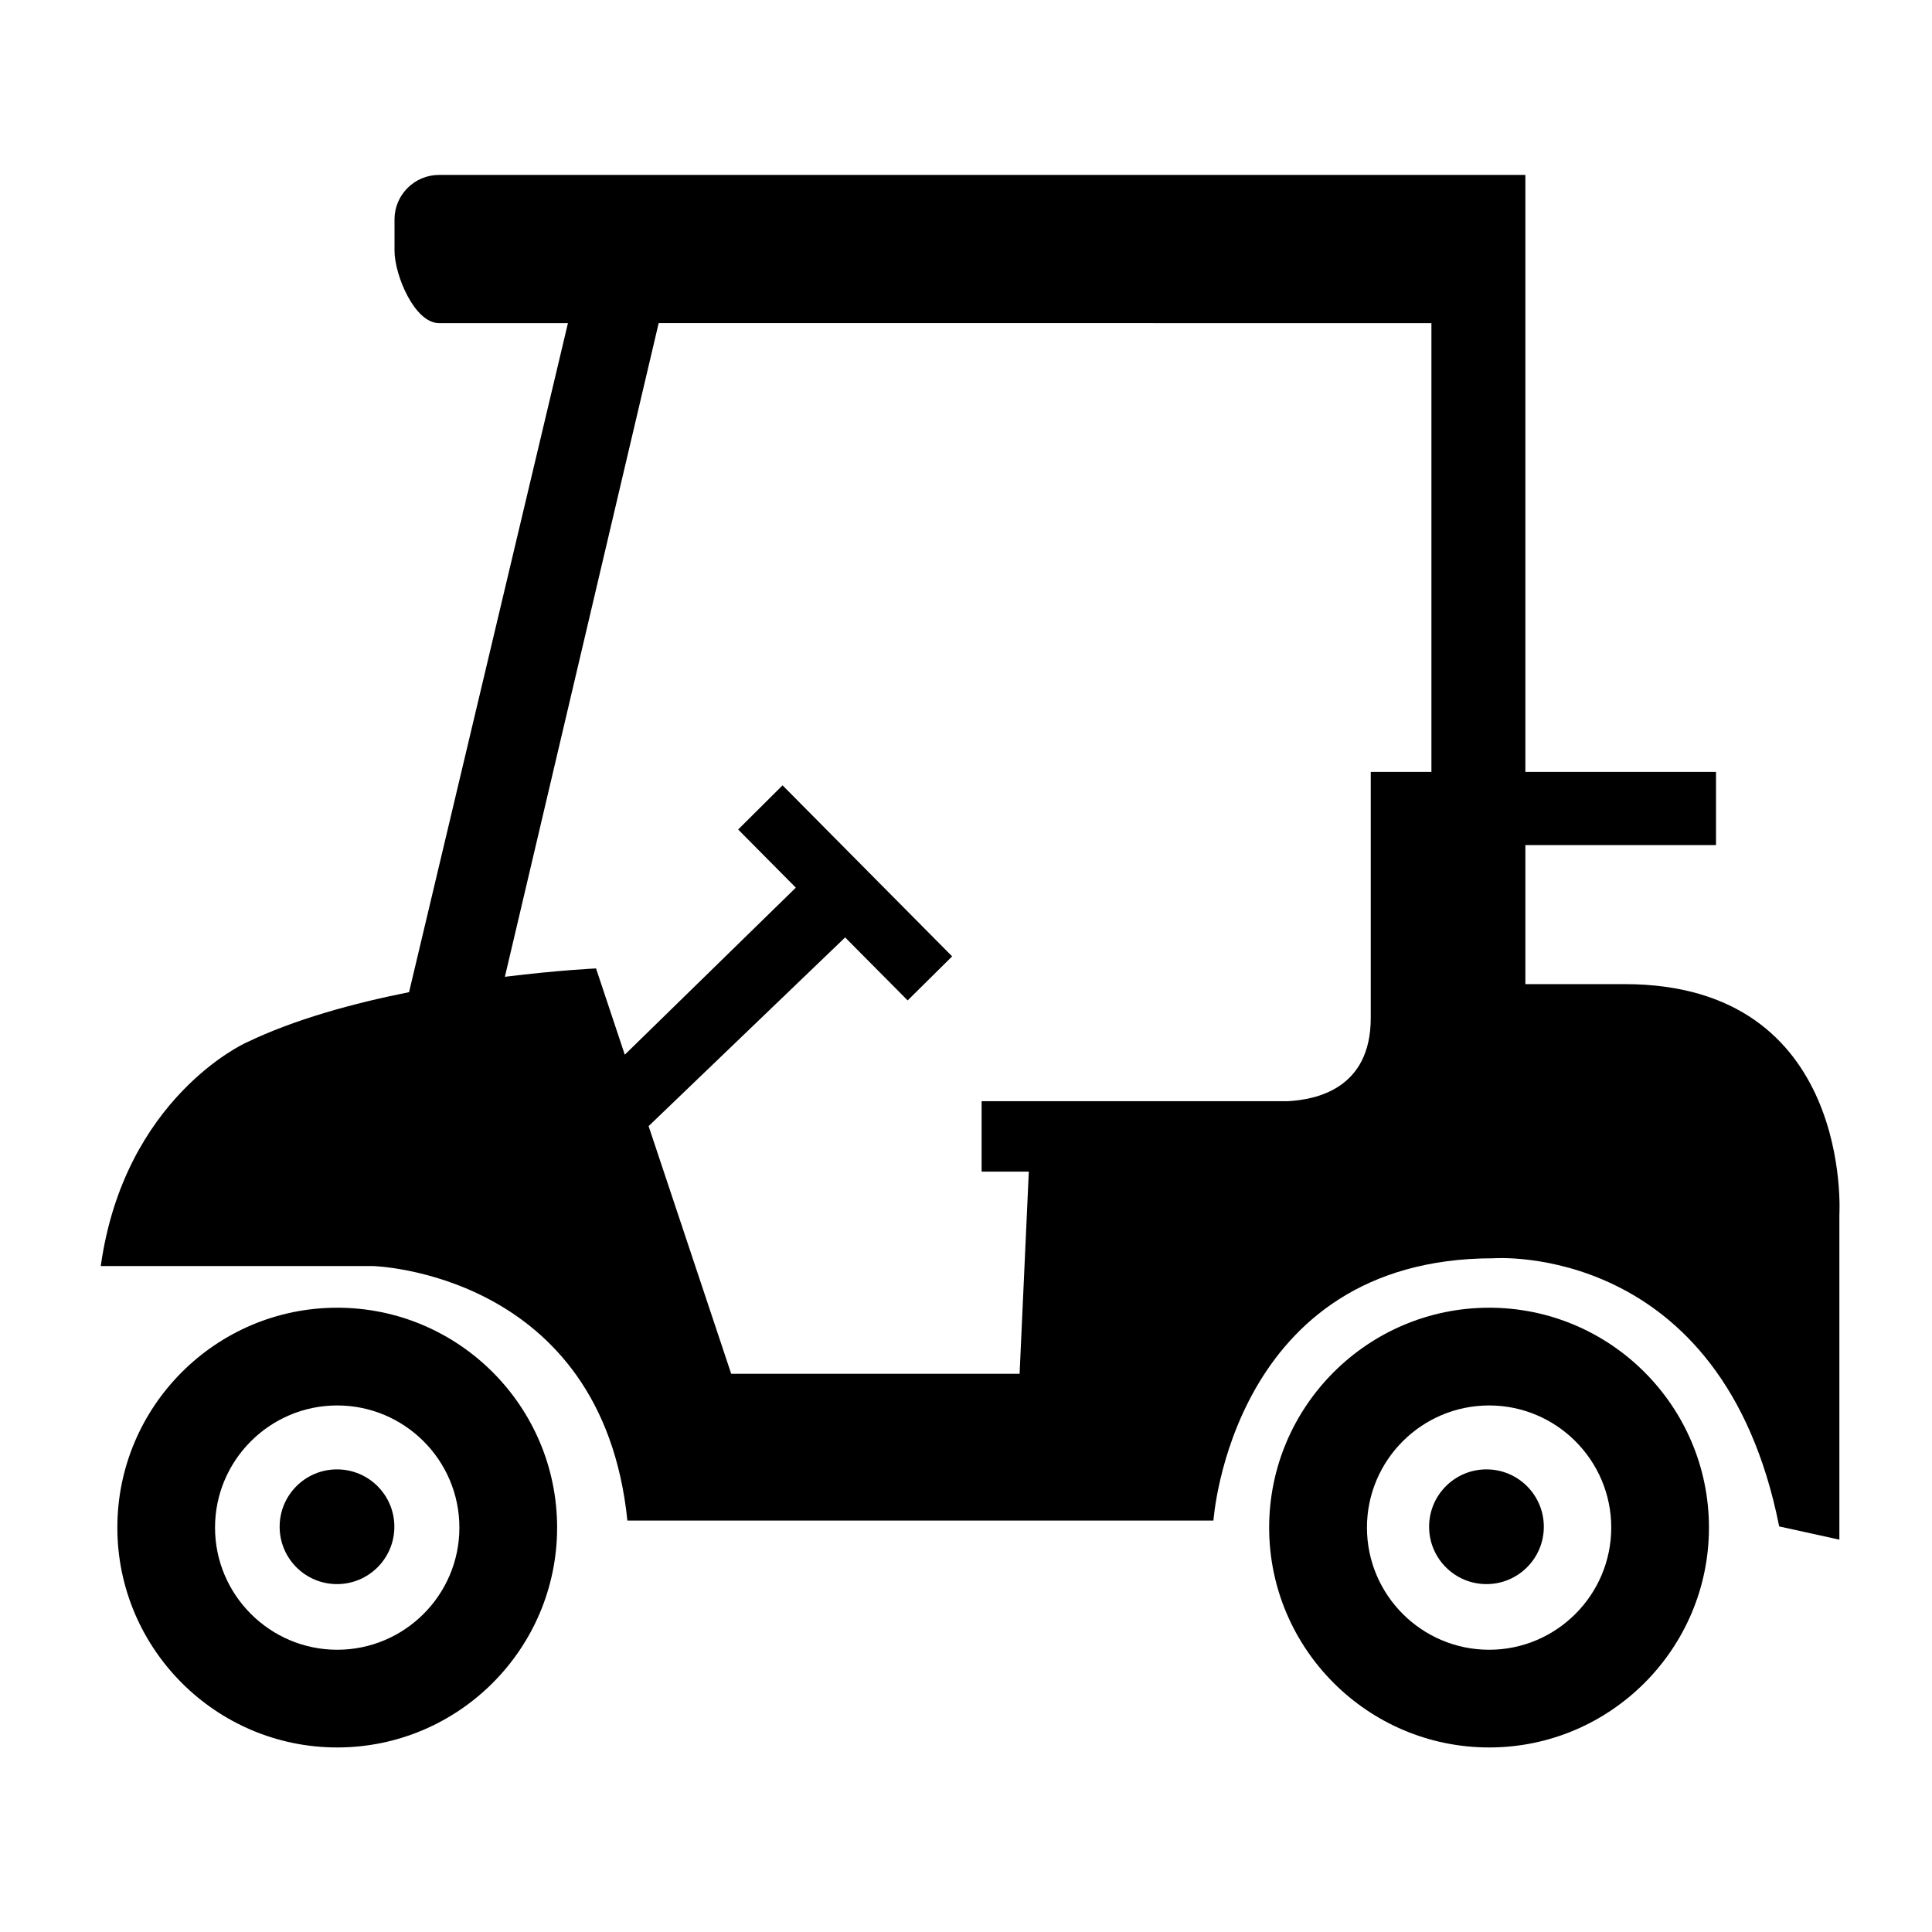
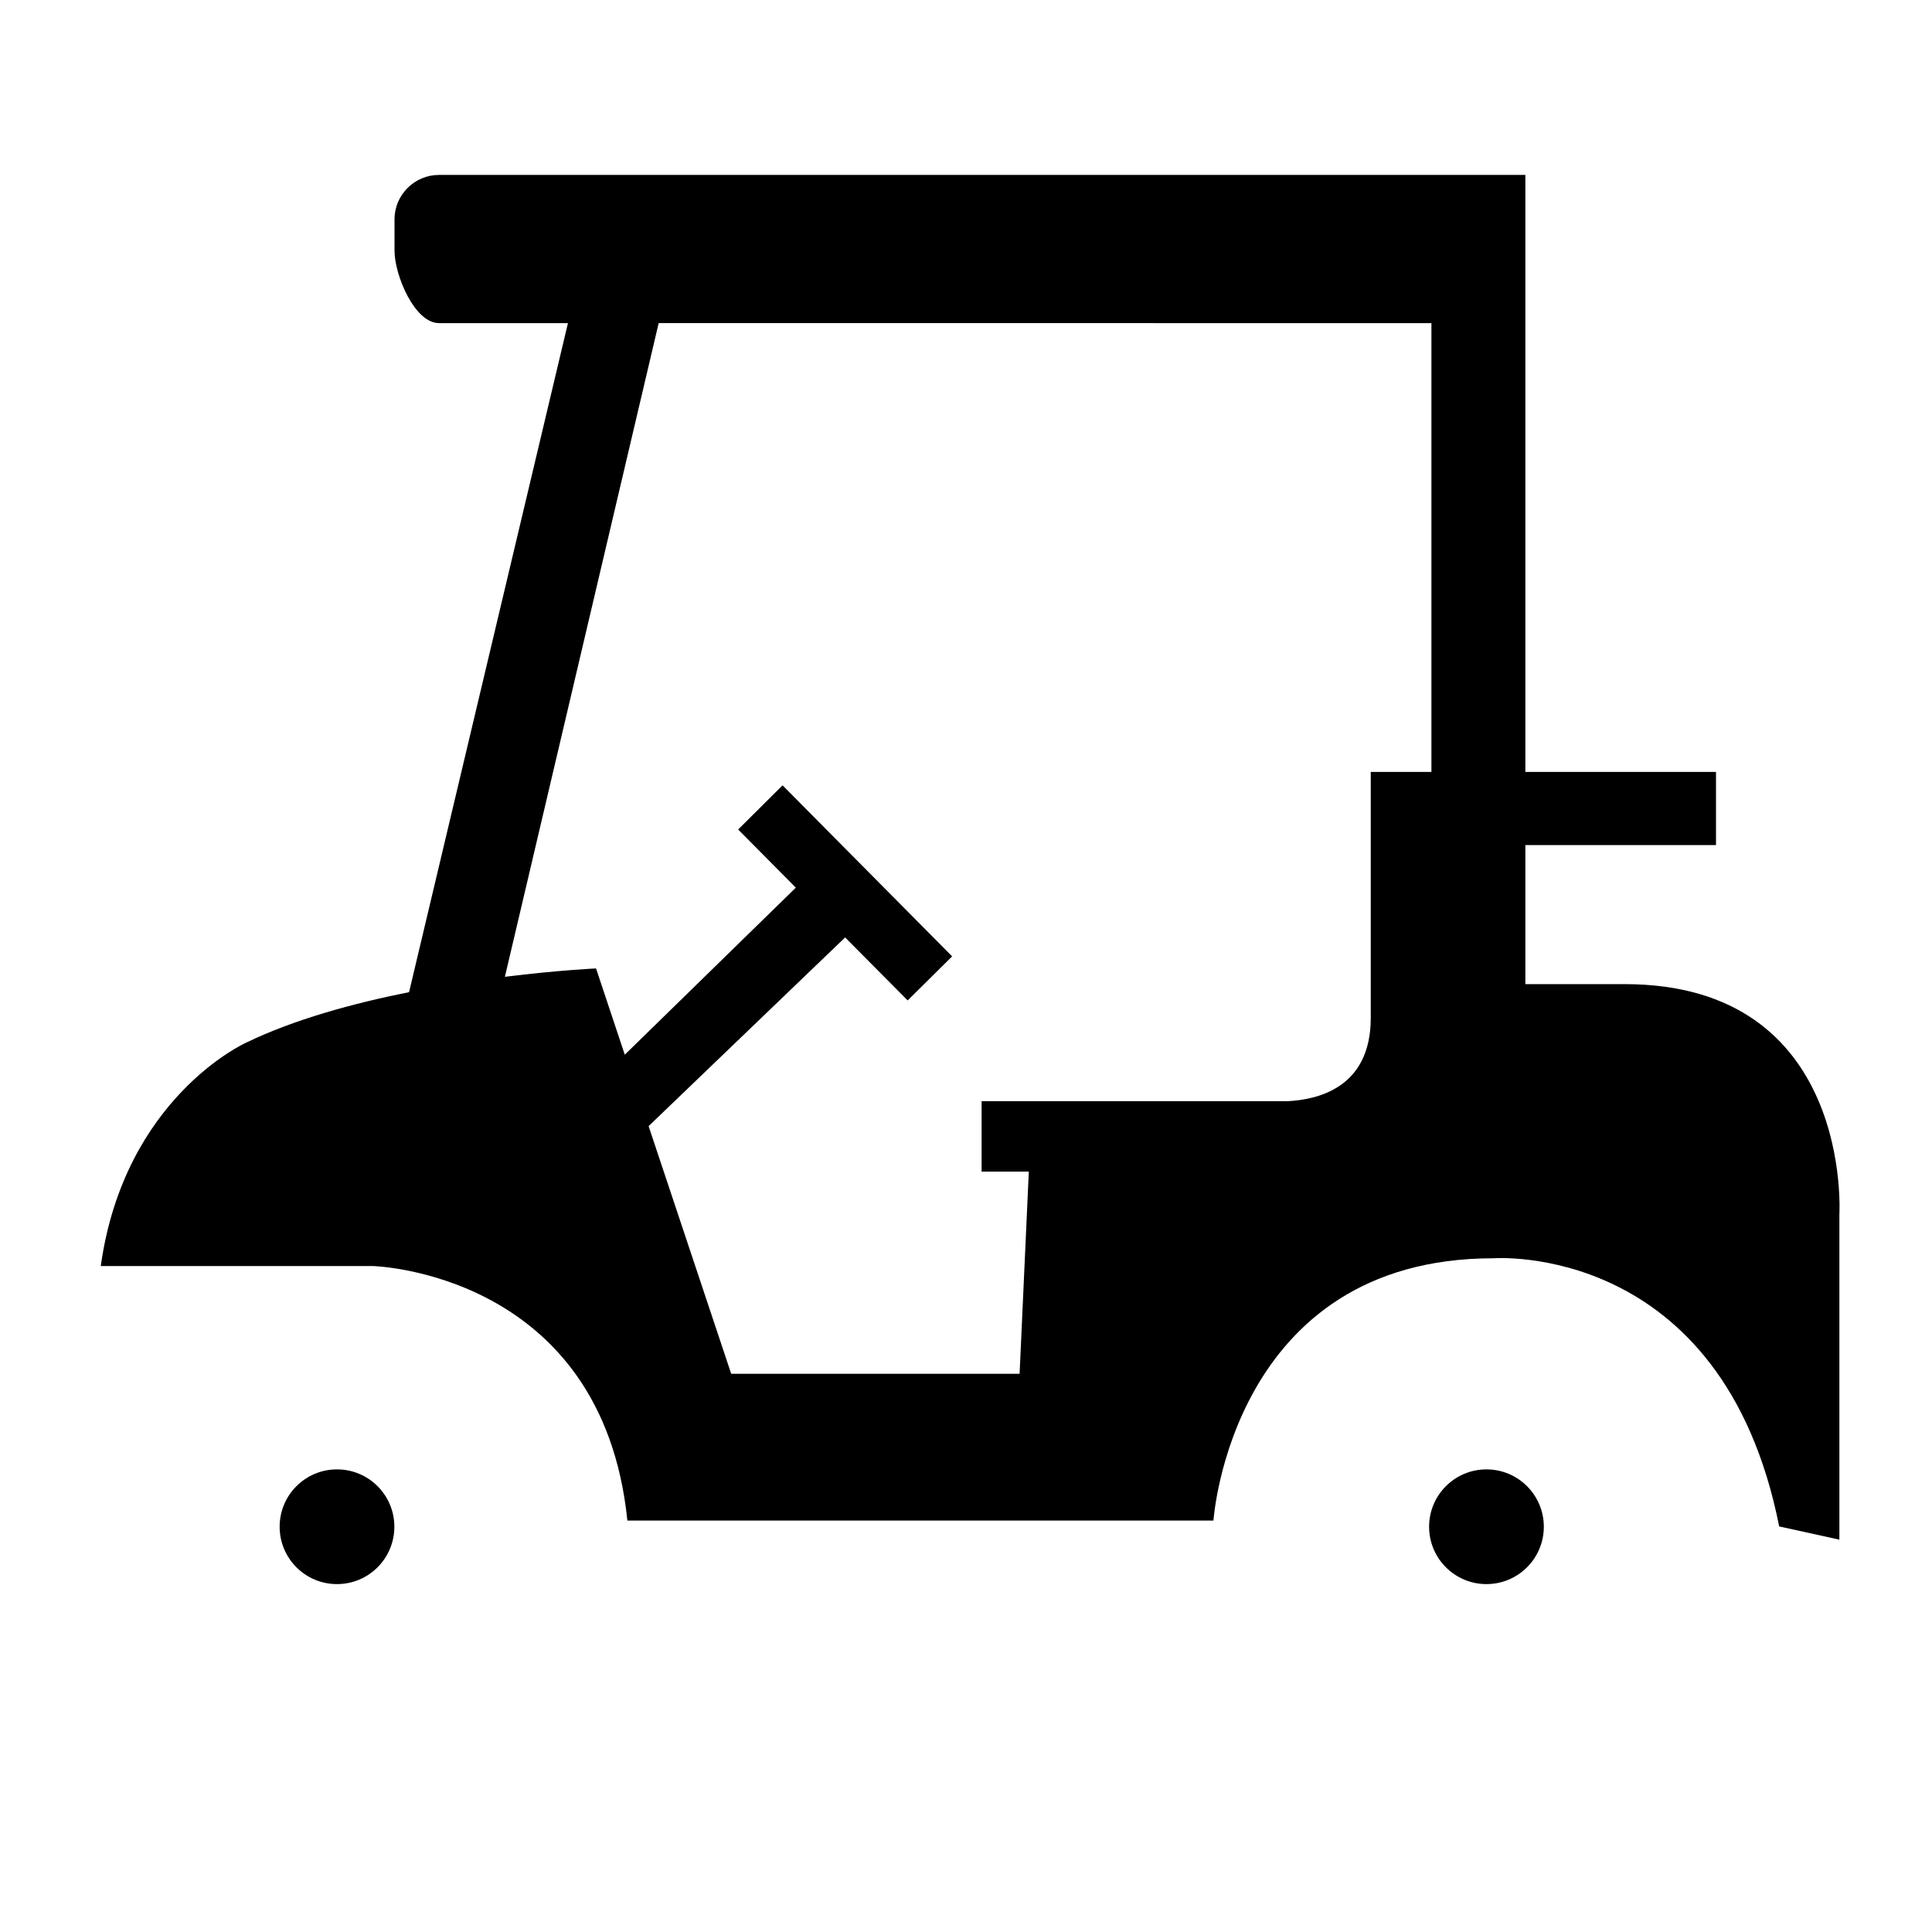
<svg xmlns="http://www.w3.org/2000/svg" x="0px" y="0px" viewBox="0 0 100 100" xml:space="preserve">
  <g>
-     <path fill="#000000" d="M17.453,67.687c-6.274,0-11.379,5.104-11.379,11.38c0,6.273,5.106,11.381,11.379,11.381   c6.282,0,11.383-5.107,11.383-11.381C28.836,72.79,23.735,67.687,17.453,67.687z M17.453,85.391c-3.479,0-6.323-2.837-6.323-6.324   c0-3.486,2.842-6.321,6.323-6.321c3.488,0,6.325,2.835,6.325,6.321C23.779,82.554,20.941,85.391,17.453,85.391z" />
-     <path fill="#000000" d="M77.079,67.687c-6.277,0-11.388,5.104-11.388,11.38c0,6.273,5.11,11.381,11.388,11.381   c6.272,0,11.376-5.107,11.376-11.381C88.455,72.79,83.352,67.687,77.079,67.687z M77.079,85.391c-3.491,0-6.326-2.837-6.326-6.324   c0-3.486,2.837-6.321,6.326-6.321c3.48,0,6.319,2.835,6.319,6.321C83.396,82.554,80.56,85.391,77.079,85.391z" />
    <path fill="#000000" d="M84.086,50.938c-2.362,0-3.999,0-5.133,0v-7.198h9.867v-3.785h-9.867V15.27v-2.566v-3.65H38.119H23.121   h-0.399c-1.265,0-2.302,1.033-2.302,2.299v1.619c0,1.266,1.037,3.752,2.302,3.752h0.399h6.276l-8.224,34.63   c-2.896,0.577-5.964,1.415-8.461,2.627c0,0-6.28,2.835-7.496,11.549h14.083c0,0,11.859,0.304,13.174,13.174h30.335   c0,0,0.911-13.576,14.489-13.576c0,0,11.857-0.911,14.793,13.879l3.116,0.685v-16.82C95.205,62.869,95.948,50.938,84.086,50.938z    M37.846,71.104l-4.274-12.816l10.172-9.767l3.236,3.26l2.303-2.279l-8.778-8.853l-2.298,2.286l2.985,3.01l-8.853,8.646   l-1.488-4.465c0,0-1.948,0.089-4.718,0.433l7.96-33.835h4.025H74.09v23.231h-3.14v12.734c0,3.678-2.836,4.231-4.305,4.309H50.808   v3.646h2.443l-0.477,10.463H37.846z" />
    <circle fill="#000000" cx="17.443" cy="79.024" r="2.969" />
    <circle fill="#000000" cx="76.939" cy="79.024" r="2.969" />
  </g>
</svg>